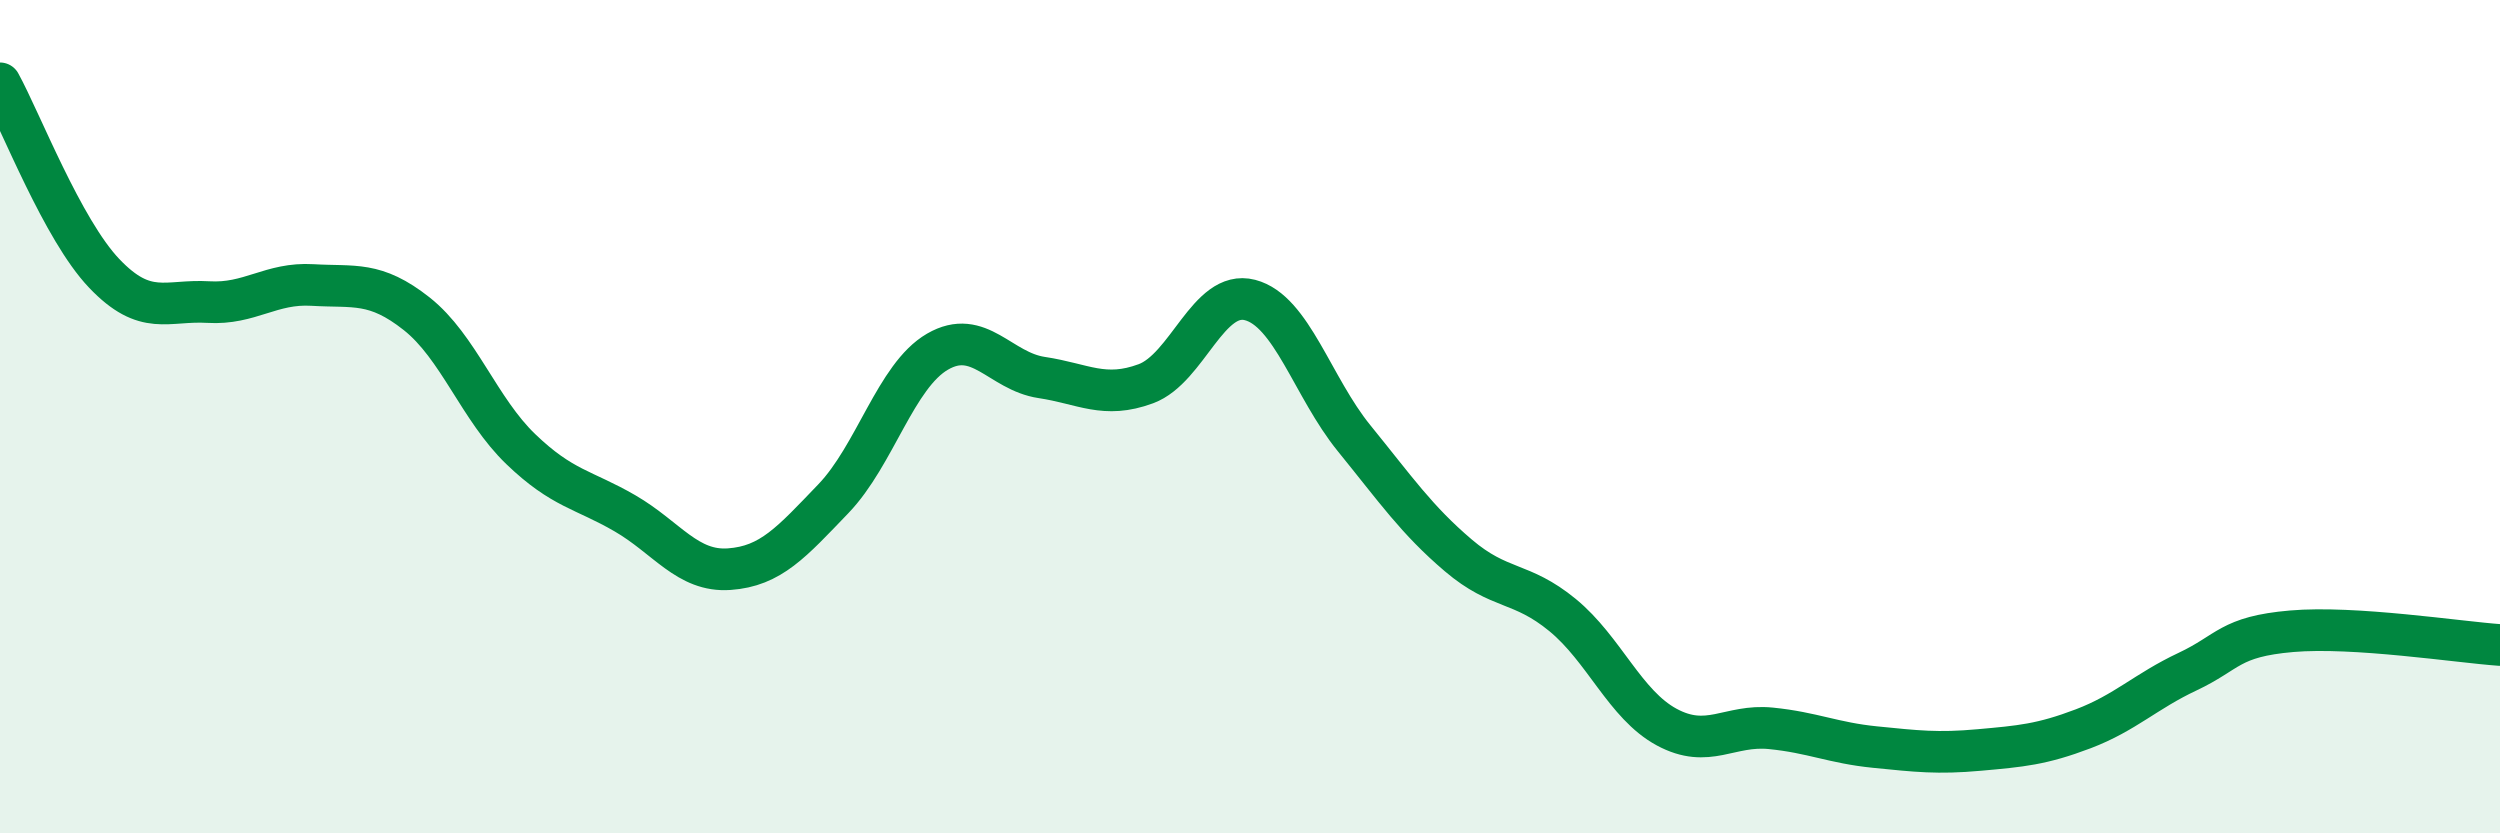
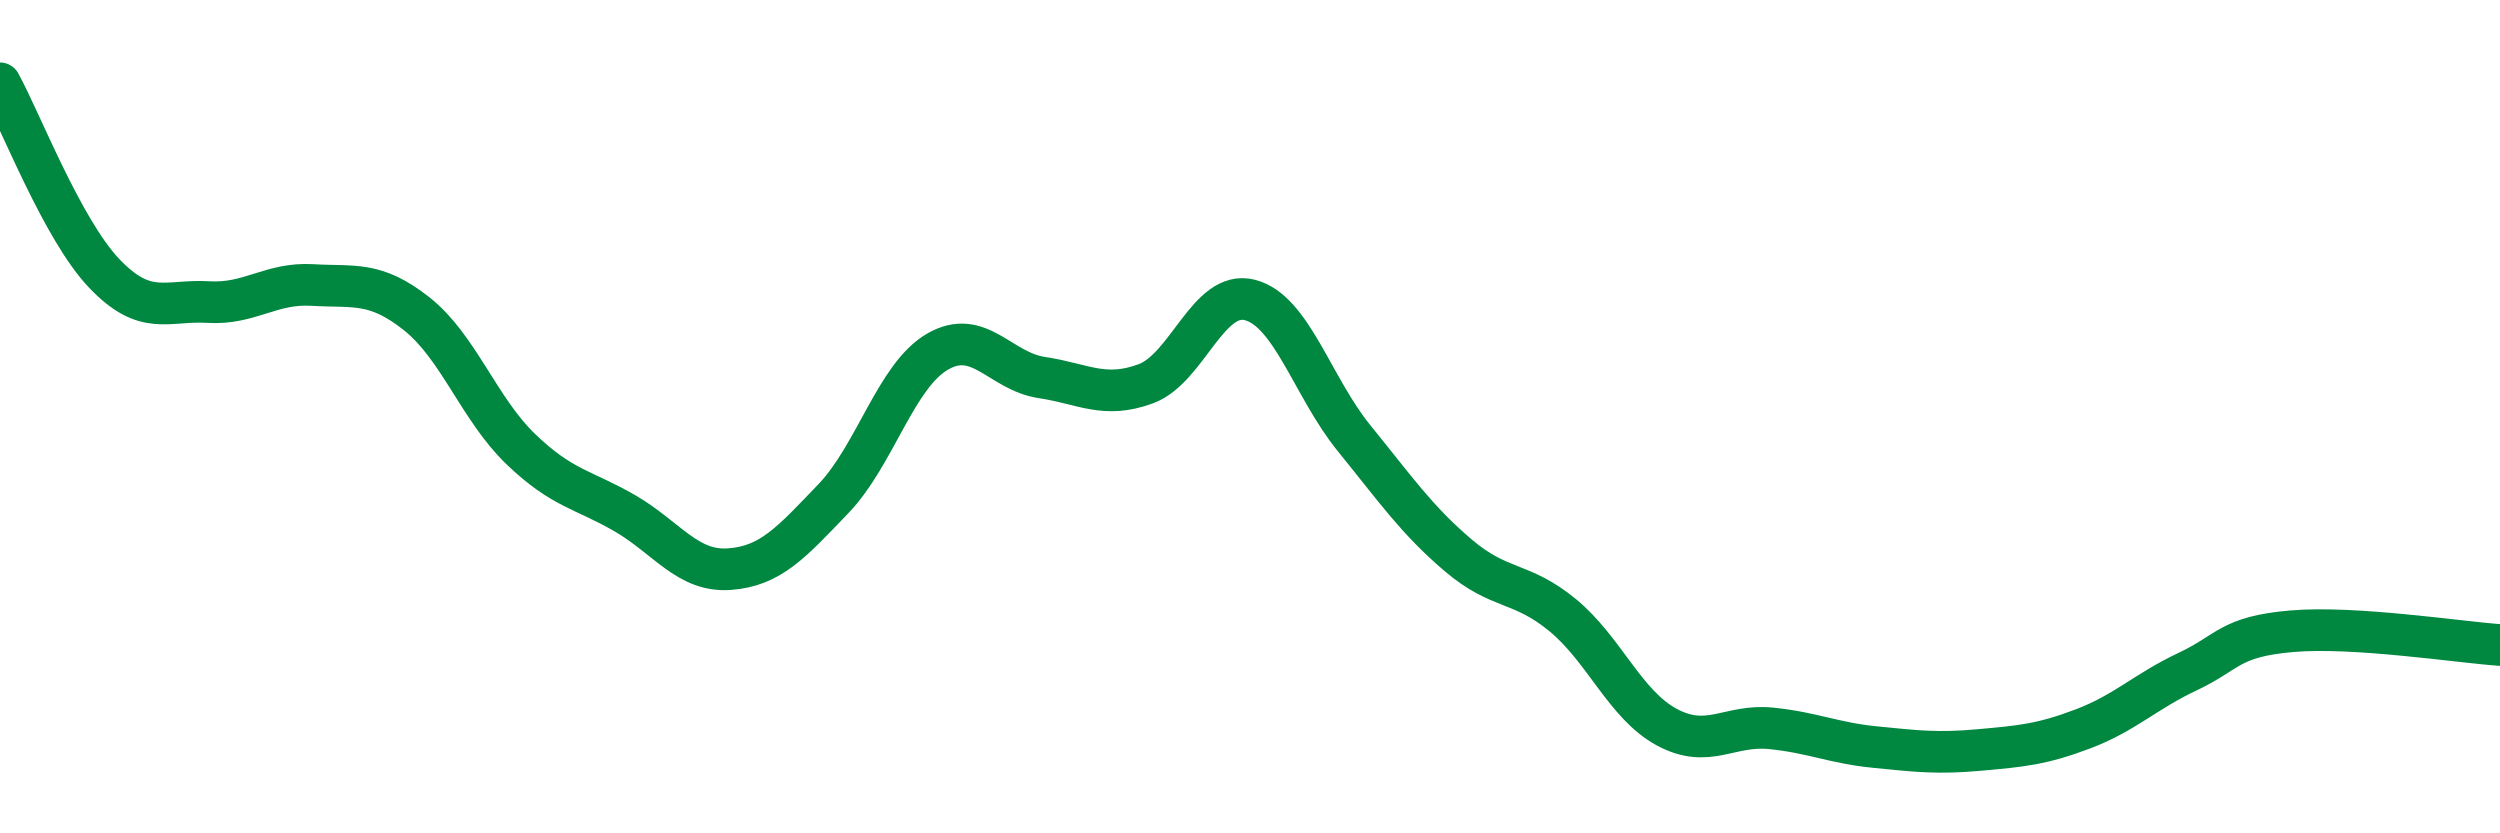
<svg xmlns="http://www.w3.org/2000/svg" width="60" height="20" viewBox="0 0 60 20">
-   <path d="M 0,2 C 0.5,2.91 1.5,5.51 2.5,6.56 C 3.5,7.61 4,7.19 5,7.25 C 6,7.31 6.5,6.78 7.5,6.84 C 8.5,6.9 9,6.74 10,7.53 C 11,8.32 11.5,9.82 12.5,10.78 C 13.5,11.74 14,11.74 15,12.32 C 16,12.9 16.5,13.73 17.5,13.66 C 18.5,13.59 19,13.01 20,11.97 C 21,10.93 21.5,9.02 22.5,8.44 C 23.5,7.86 24,8.91 25,9.06 C 26,9.21 26.5,9.58 27.5,9.21 C 28.5,8.84 29,6.94 30,7.2 C 31,7.46 31.5,9.29 32.5,10.52 C 33.5,11.75 34,12.48 35,13.33 C 36,14.18 36.5,13.94 37.5,14.76 C 38.5,15.58 39,16.91 40,17.45 C 41,17.99 41.5,17.38 42.5,17.48 C 43.5,17.58 44,17.83 45,17.93 C 46,18.03 46.5,18.09 47.5,18 C 48.5,17.91 49,17.87 50,17.49 C 51,17.11 51.5,16.59 52.5,16.12 C 53.5,15.65 53.5,15.28 55,15.15 C 56.5,15.02 59,15.41 60,15.48L60 20L0 20Z" fill="#008740" opacity="0.1" stroke-linecap="round" stroke-linejoin="round" />
  <path d="M 0,2 C 0.5,2.91 1.5,5.51 2.5,6.56 C 3.5,7.61 4,7.19 5,7.25 C 6,7.31 6.5,6.78 7.5,6.84 C 8.5,6.9 9,6.74 10,7.53 C 11,8.32 11.5,9.82 12.5,10.78 C 13.5,11.74 14,11.74 15,12.32 C 16,12.9 16.5,13.73 17.5,13.66 C 18.5,13.59 19,13.01 20,11.97 C 21,10.93 21.5,9.02 22.5,8.44 C 23.5,7.86 24,8.91 25,9.06 C 26,9.21 26.5,9.58 27.5,9.21 C 28.5,8.84 29,6.94 30,7.2 C 31,7.46 31.5,9.29 32.5,10.52 C 33.5,11.75 34,12.48 35,13.33 C 36,14.18 36.5,13.94 37.5,14.76 C 38.5,15.58 39,16.91 40,17.45 C 41,17.99 41.5,17.38 42.5,17.48 C 43.5,17.58 44,17.83 45,17.93 C 46,18.03 46.5,18.09 47.5,18 C 48.5,17.91 49,17.87 50,17.49 C 51,17.11 51.5,16.59 52.5,16.12 C 53.5,15.65 53.5,15.28 55,15.15 C 56.5,15.02 59,15.41 60,15.48" stroke="#008740" stroke-width="1" fill="none" stroke-linecap="round" stroke-linejoin="round" />
</svg>